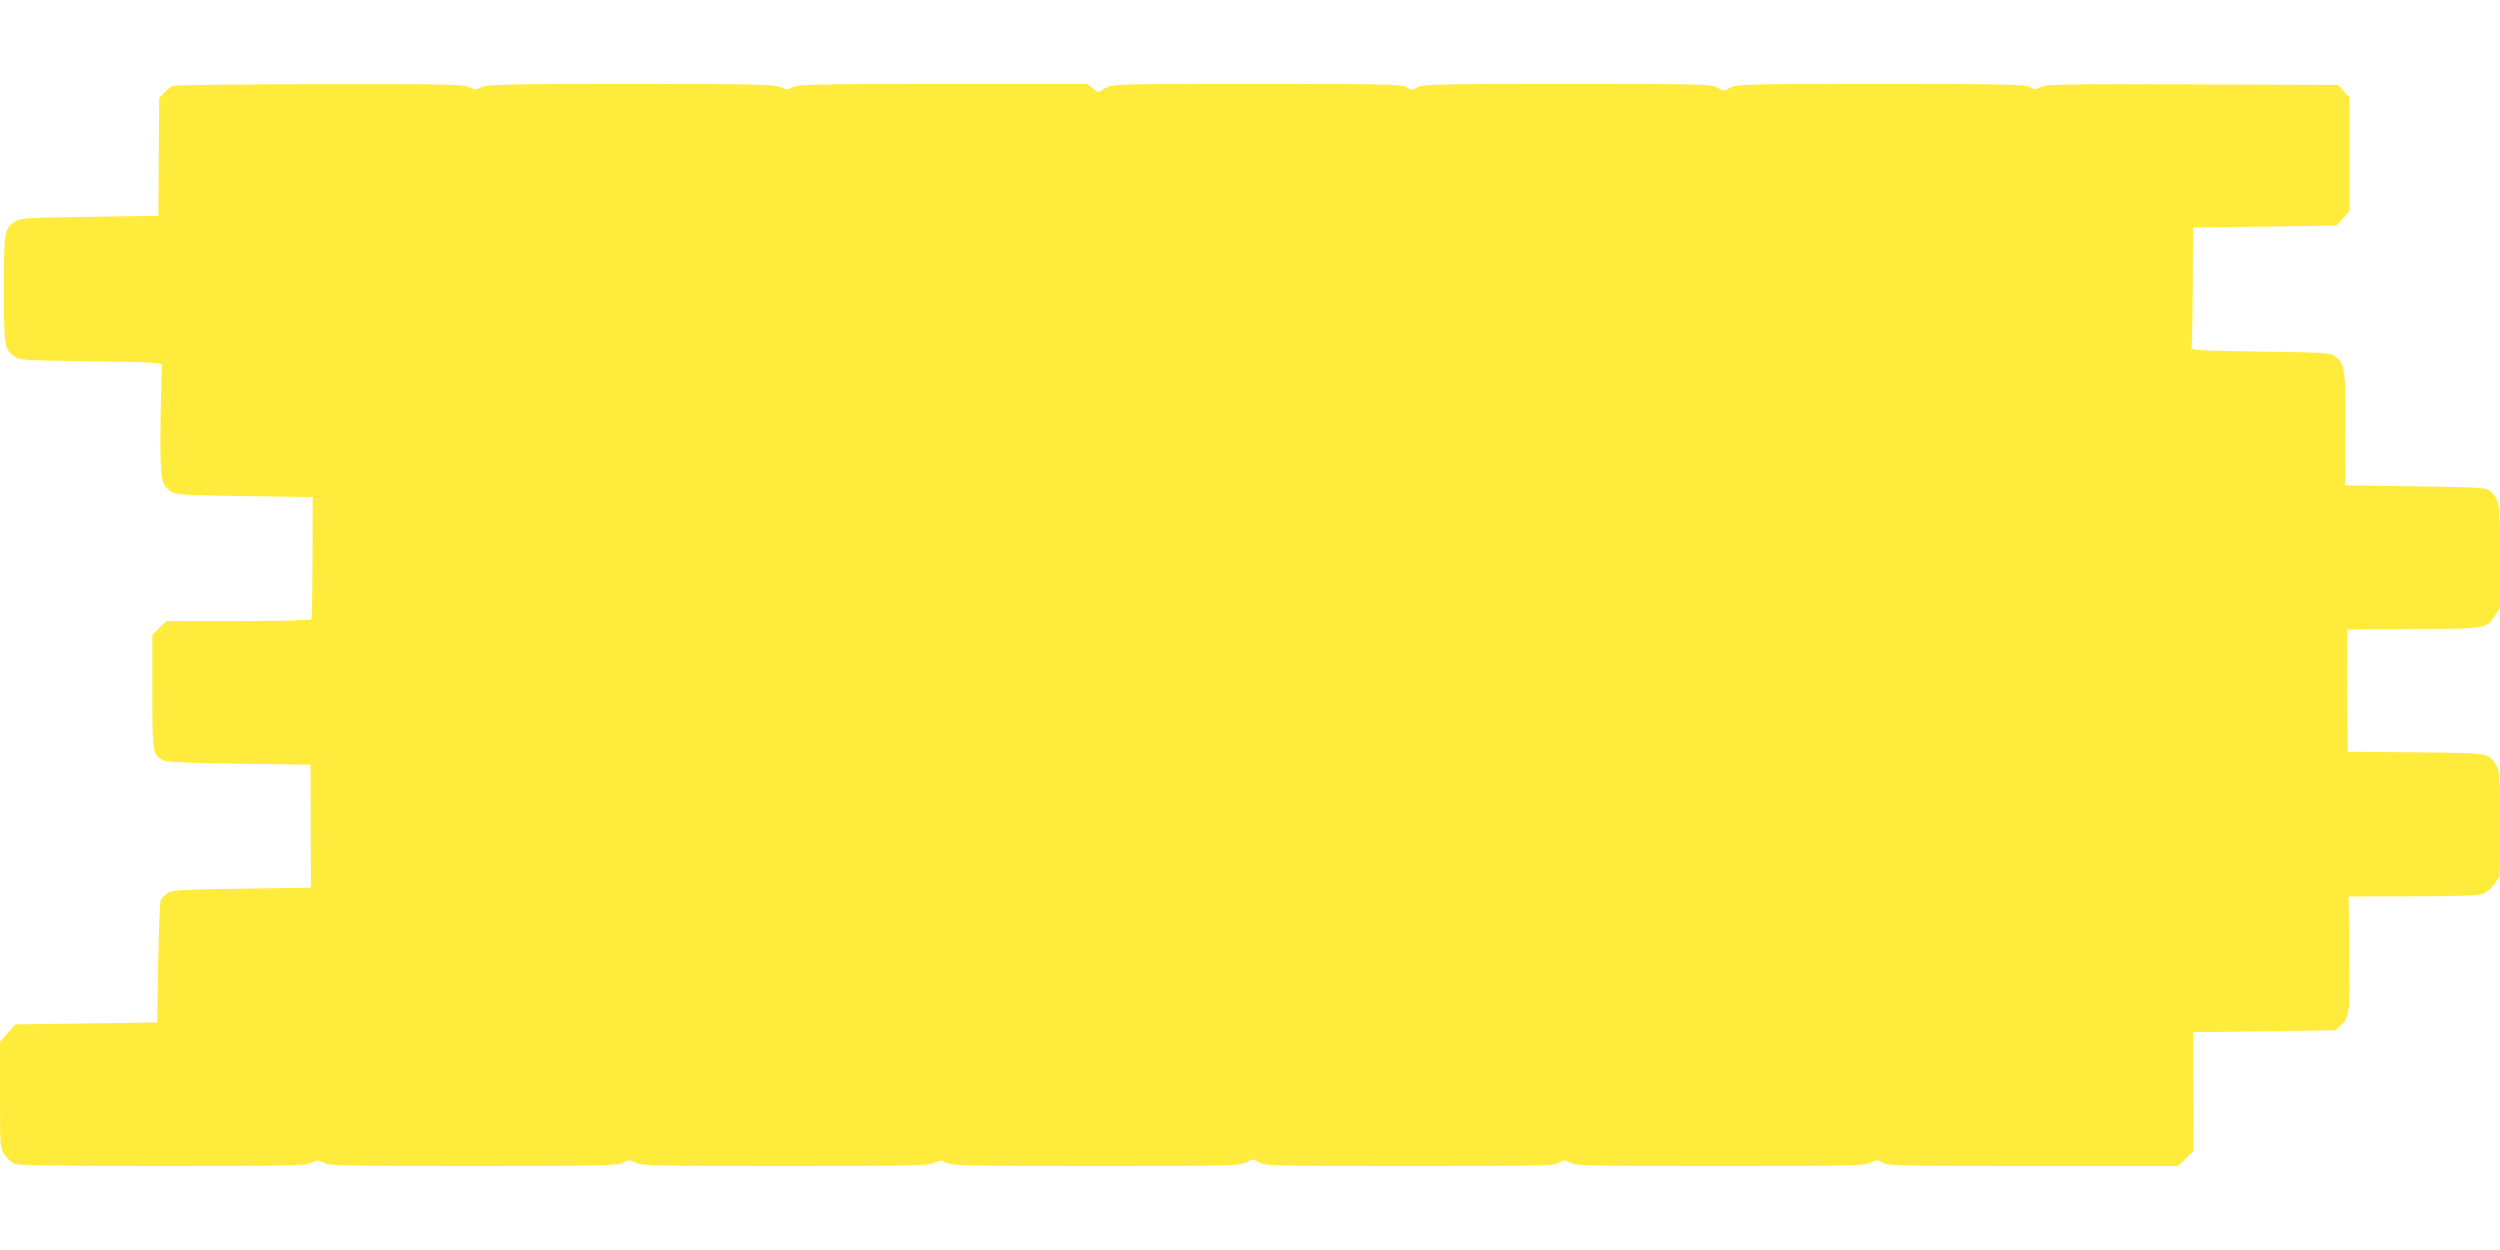
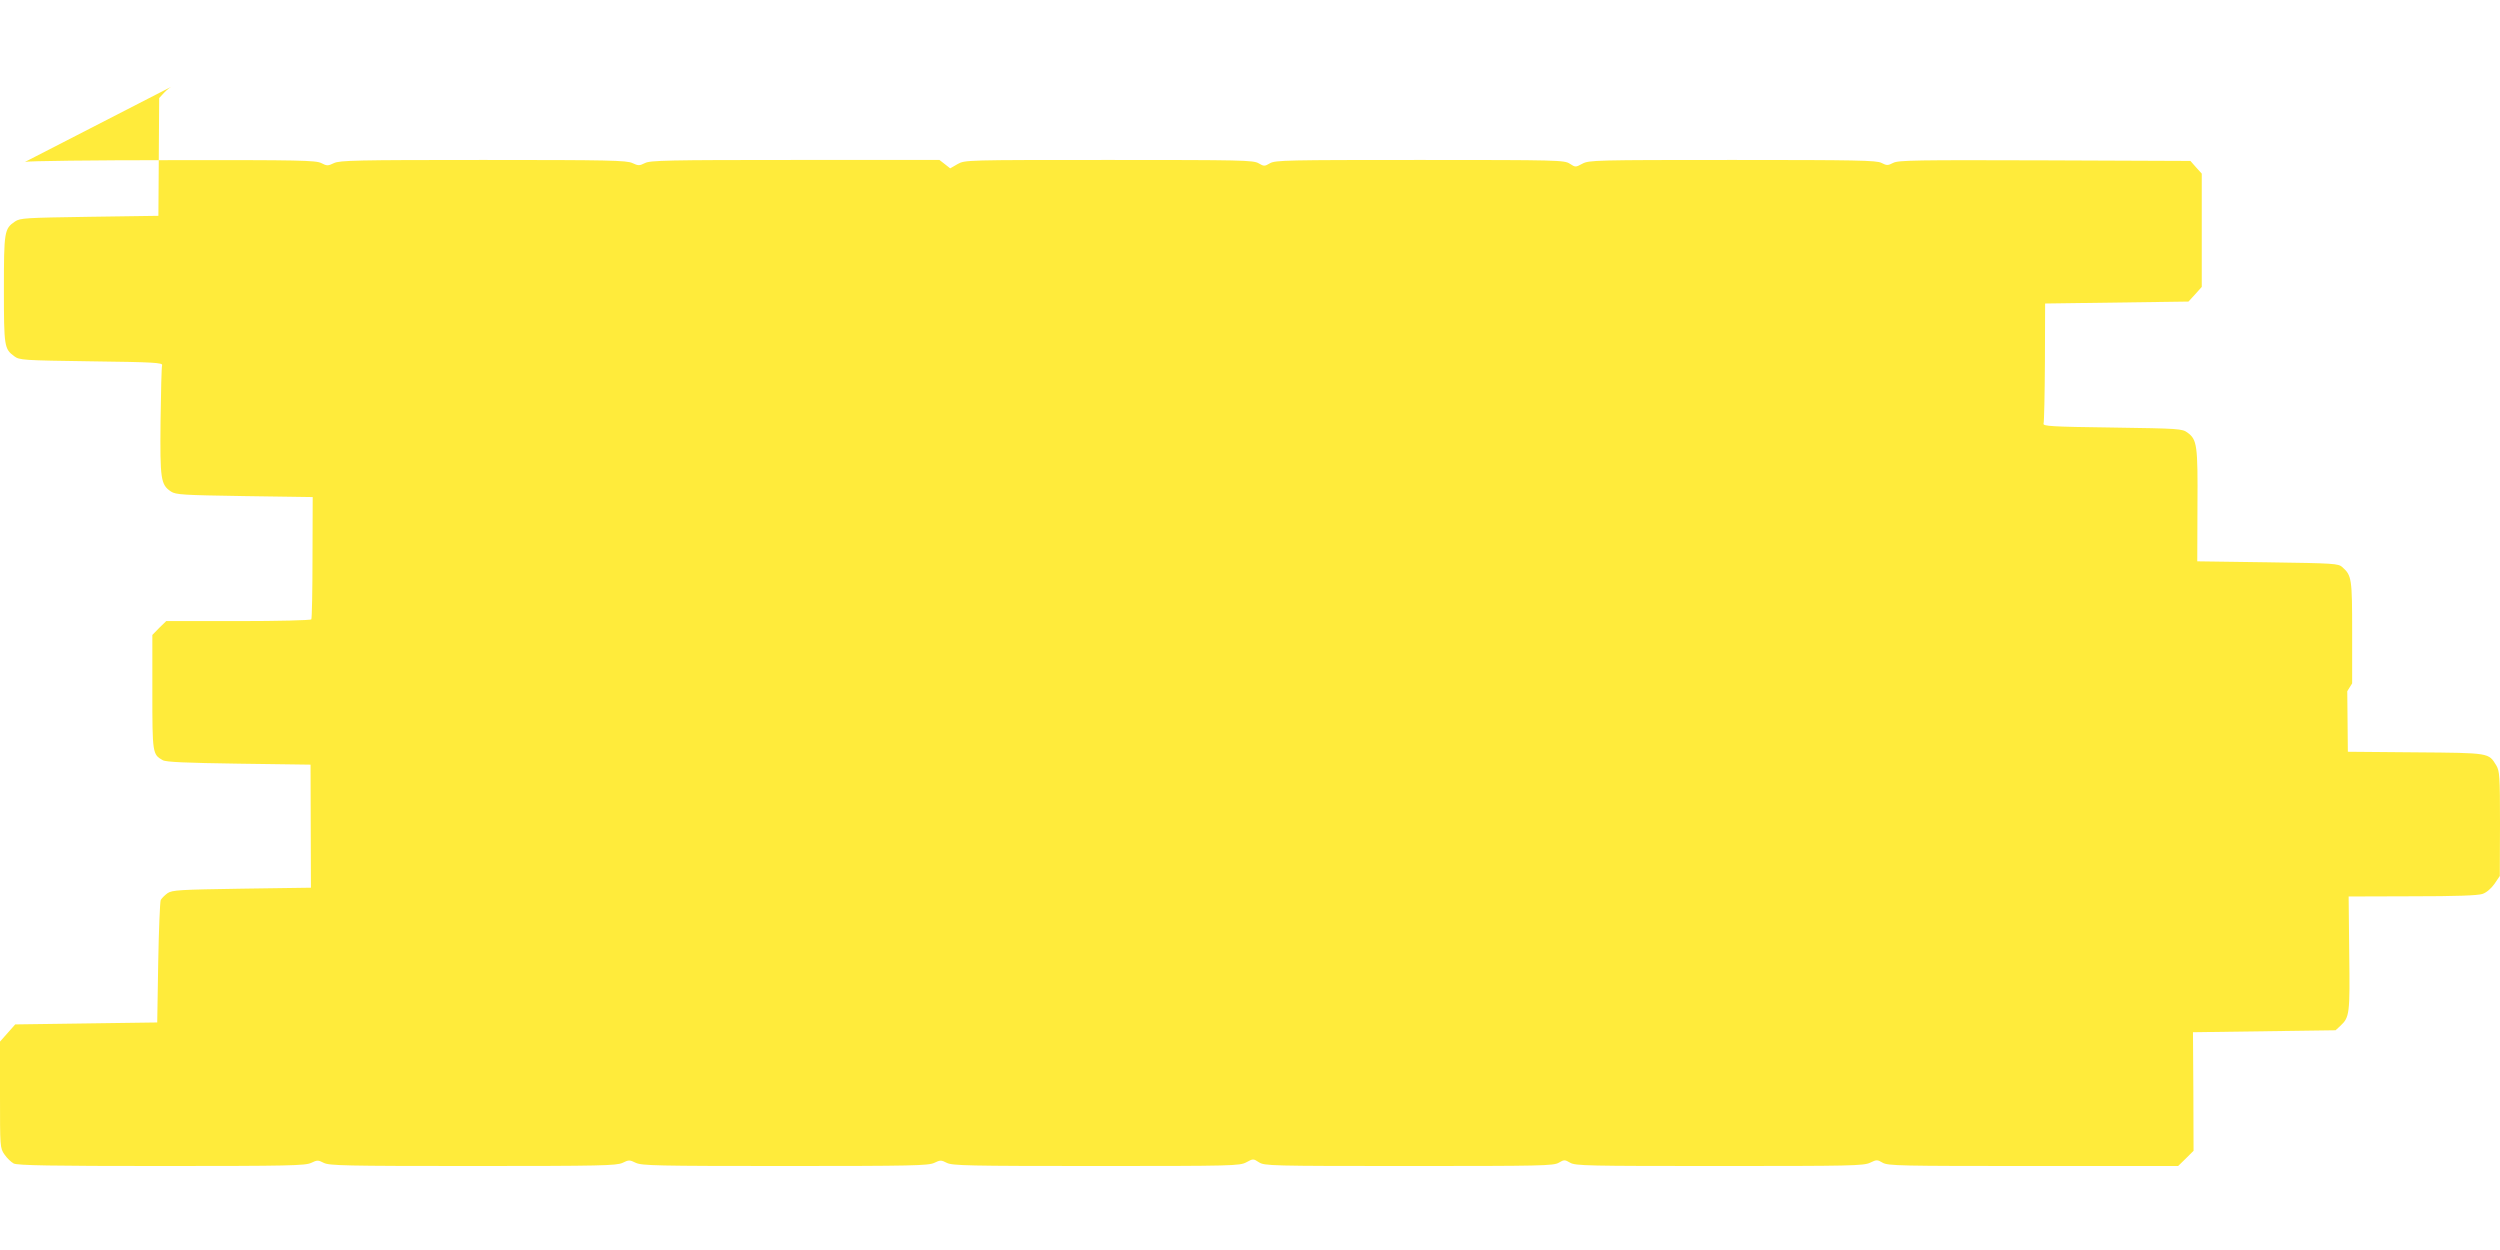
<svg xmlns="http://www.w3.org/2000/svg" version="1.0" width="1280pt" height="640pt" viewBox="0 0 1280 640" preserveAspectRatio="xMidYMid meet">
  <g transform="translate(0,640) scale(0.1,-0.1)" fill="#ffeb3b" stroke="none">
-     <path d="M885 5960 c-11 -4 -31 -20 -45 -35 l-25 -27 -2 -301 -2 -302 -353 -5 c-325 -5 -355 -6 -381 -24 -55 -37 -57 -51 -57 -348 0 -294 2 -304 53 -342 27 -20 43 -21 395 -26 320 -4 366 -7 362 -20 -3 -8 -6 -137 -8 -287 -3 -298 1 -325 54 -360 25 -16 61 -18 377 -23 l348 -5 -1 -309 c0 -170 -3 -313 -6 -317 -3 -5 -171 -9 -374 -9 l-369 0 -36 -35 -35 -36 0 -292 c0 -314 1 -320 53 -349 16 -10 121 -14 390 -18 l367 -5 1 -315 1 -315 -354 -5 c-319 -5 -356 -7 -380 -23 -14 -10 -30 -26 -35 -35 -4 -9 -10 -154 -13 -322 l-5 -305 -364 -5 -363 -5 -39 -44 -39 -44 0 -272 c0 -267 0 -273 23 -306 12 -18 34 -39 47 -46 19 -10 192 -13 757 -13 653 0 736 2 766 16 31 15 36 15 65 0 28 -14 110 -16 762 -16 659 0 735 2 767 16 32 16 37 16 69 0 31 -14 107 -16 764 -16 650 0 733 2 763 16 31 15 36 15 65 0 28 -14 110 -16 764 -16 704 0 735 1 769 19 35 19 36 19 65 0 28 -18 57 -19 767 -19 680 0 741 1 768 17 27 16 31 16 58 0 27 -16 88 -17 765 -17 671 0 738 1 771 17 33 16 37 16 64 0 27 -16 91 -17 771 -17 l742 0 40 39 39 39 -1 304 -2 303 365 5 365 5 25 23 c47 44 49 61 45 371 l-3 291 325 1 c224 0 336 4 360 12 21 7 45 28 62 52 l27 40 1 267 c0 245 -2 270 -19 299 -40 65 -31 64 -413 67 l-347 3 -3 310 c-2 171 -1 313 1 315 2 2 155 4 338 4 374 0 374 0 418 70 l25 40 0 260 c0 277 -2 292 -50 335 -21 19 -40 20 -383 25 l-360 5 1 285 c2 310 -2 338 -51 374 -27 20 -43 21 -385 26 -311 4 -356 7 -352 20 3 8 6 150 7 315 l1 300 367 5 367 5 34 37 34 38 0 290 0 290 -29 32 -29 33 -746 3 c-657 2 -750 1 -776 -13 -27 -14 -33 -14 -60 0 -25 13 -125 15 -762 15 -704 0 -735 -1 -769 -19 -35 -19 -36 -19 -65 0 -28 18 -57 19 -767 19 -680 0 -741 -1 -768 -17 -27 -16 -31 -16 -58 0 -27 16 -88 17 -766 17 -735 0 -737 0 -775 -21 l-38 -22 -28 22 -27 21 -739 0 c-652 0 -743 -2 -769 -16 -28 -14 -34 -14 -64 0 -29 14 -120 16 -764 16 -650 0 -734 -2 -764 -16 -31 -15 -36 -15 -65 0 -28 14 -109 16 -764 15 -403 0 -742 -4 -753 -9z" />
+     <path d="M885 5960 c-11 -4 -31 -20 -45 -35 l-25 -27 -2 -301 -2 -302 -353 -5 c-325 -5 -355 -6 -381 -24 -55 -37 -57 -51 -57 -348 0 -294 2 -304 53 -342 27 -20 43 -21 395 -26 320 -4 366 -7 362 -20 -3 -8 -6 -137 -8 -287 -3 -298 1 -325 54 -360 25 -16 61 -18 377 -23 l348 -5 -1 -309 c0 -170 -3 -313 -6 -317 -3 -5 -171 -9 -374 -9 l-369 0 -36 -35 -35 -36 0 -292 c0 -314 1 -320 53 -349 16 -10 121 -14 390 -18 l367 -5 1 -315 1 -315 -354 -5 c-319 -5 -356 -7 -380 -23 -14 -10 -30 -26 -35 -35 -4 -9 -10 -154 -13 -322 l-5 -305 -364 -5 -363 -5 -39 -44 -39 -44 0 -272 c0 -267 0 -273 23 -306 12 -18 34 -39 47 -46 19 -10 192 -13 757 -13 653 0 736 2 766 16 31 15 36 15 65 0 28 -14 110 -16 762 -16 659 0 735 2 767 16 32 16 37 16 69 0 31 -14 107 -16 764 -16 650 0 733 2 763 16 31 15 36 15 65 0 28 -14 110 -16 764 -16 704 0 735 1 769 19 35 19 36 19 65 0 28 -18 57 -19 767 -19 680 0 741 1 768 17 27 16 31 16 58 0 27 -16 88 -17 765 -17 671 0 738 1 771 17 33 16 37 16 64 0 27 -16 91 -17 771 -17 l742 0 40 39 39 39 -1 304 -2 303 365 5 365 5 25 23 c47 44 49 61 45 371 l-3 291 325 1 c224 0 336 4 360 12 21 7 45 28 62 52 l27 40 1 267 c0 245 -2 270 -19 299 -40 65 -31 64 -413 67 l-347 3 -3 310 l25 40 0 260 c0 277 -2 292 -50 335 -21 19 -40 20 -383 25 l-360 5 1 285 c2 310 -2 338 -51 374 -27 20 -43 21 -385 26 -311 4 -356 7 -352 20 3 8 6 150 7 315 l1 300 367 5 367 5 34 37 34 38 0 290 0 290 -29 32 -29 33 -746 3 c-657 2 -750 1 -776 -13 -27 -14 -33 -14 -60 0 -25 13 -125 15 -762 15 -704 0 -735 -1 -769 -19 -35 -19 -36 -19 -65 0 -28 18 -57 19 -767 19 -680 0 -741 -1 -768 -17 -27 -16 -31 -16 -58 0 -27 16 -88 17 -766 17 -735 0 -737 0 -775 -21 l-38 -22 -28 22 -27 21 -739 0 c-652 0 -743 -2 -769 -16 -28 -14 -34 -14 -64 0 -29 14 -120 16 -764 16 -650 0 -734 -2 -764 -16 -31 -15 -36 -15 -65 0 -28 14 -109 16 -764 15 -403 0 -742 -4 -753 -9z" />
  </g>
</svg>